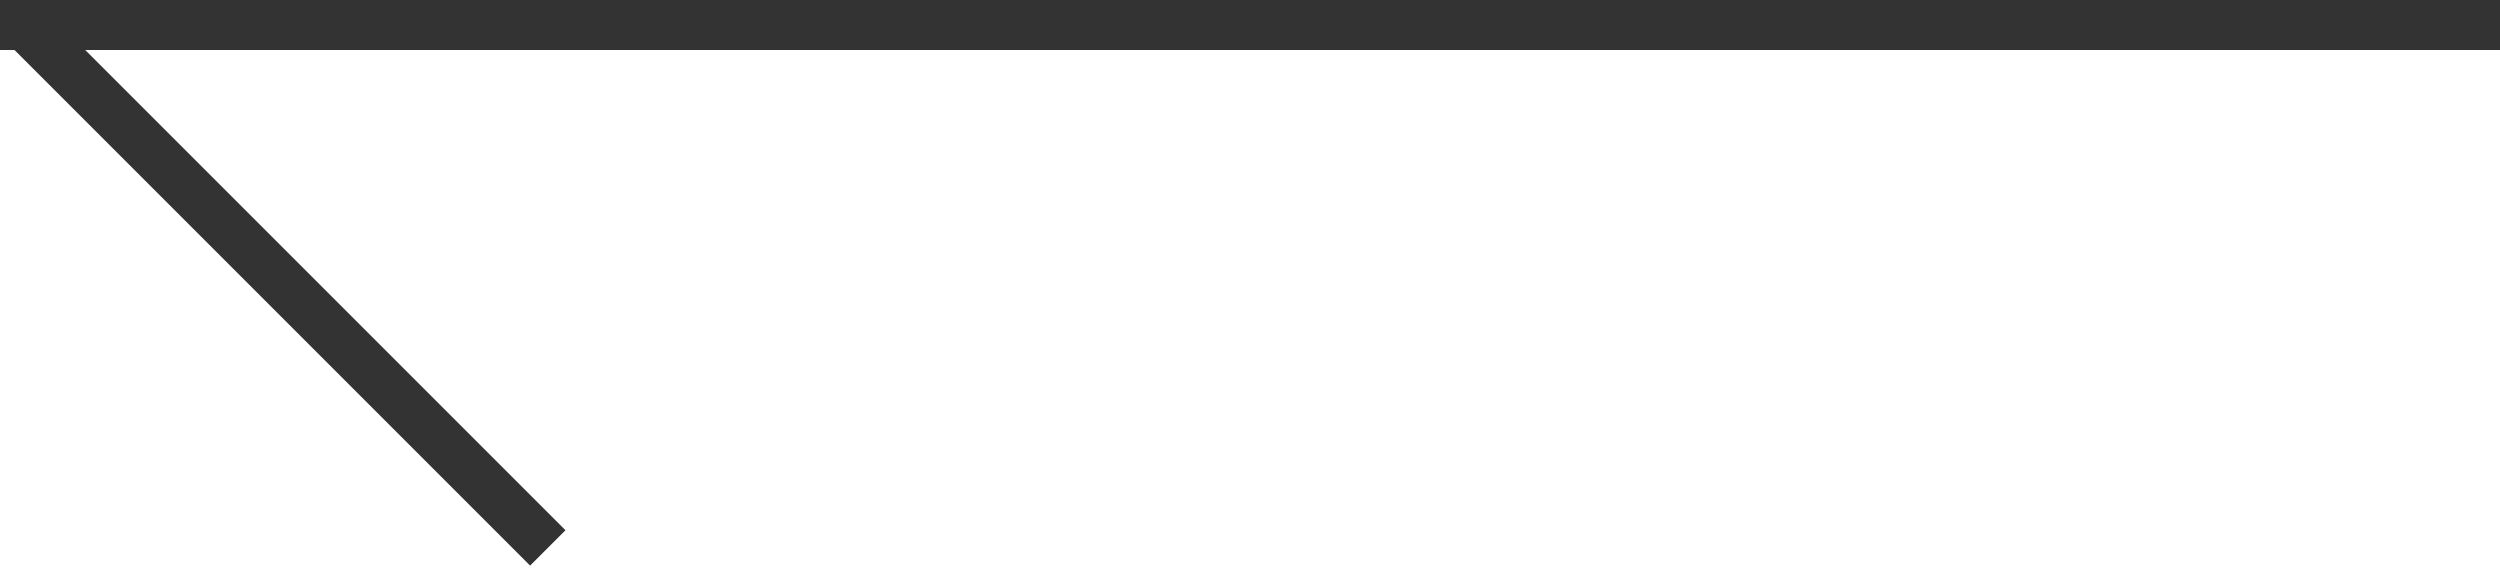
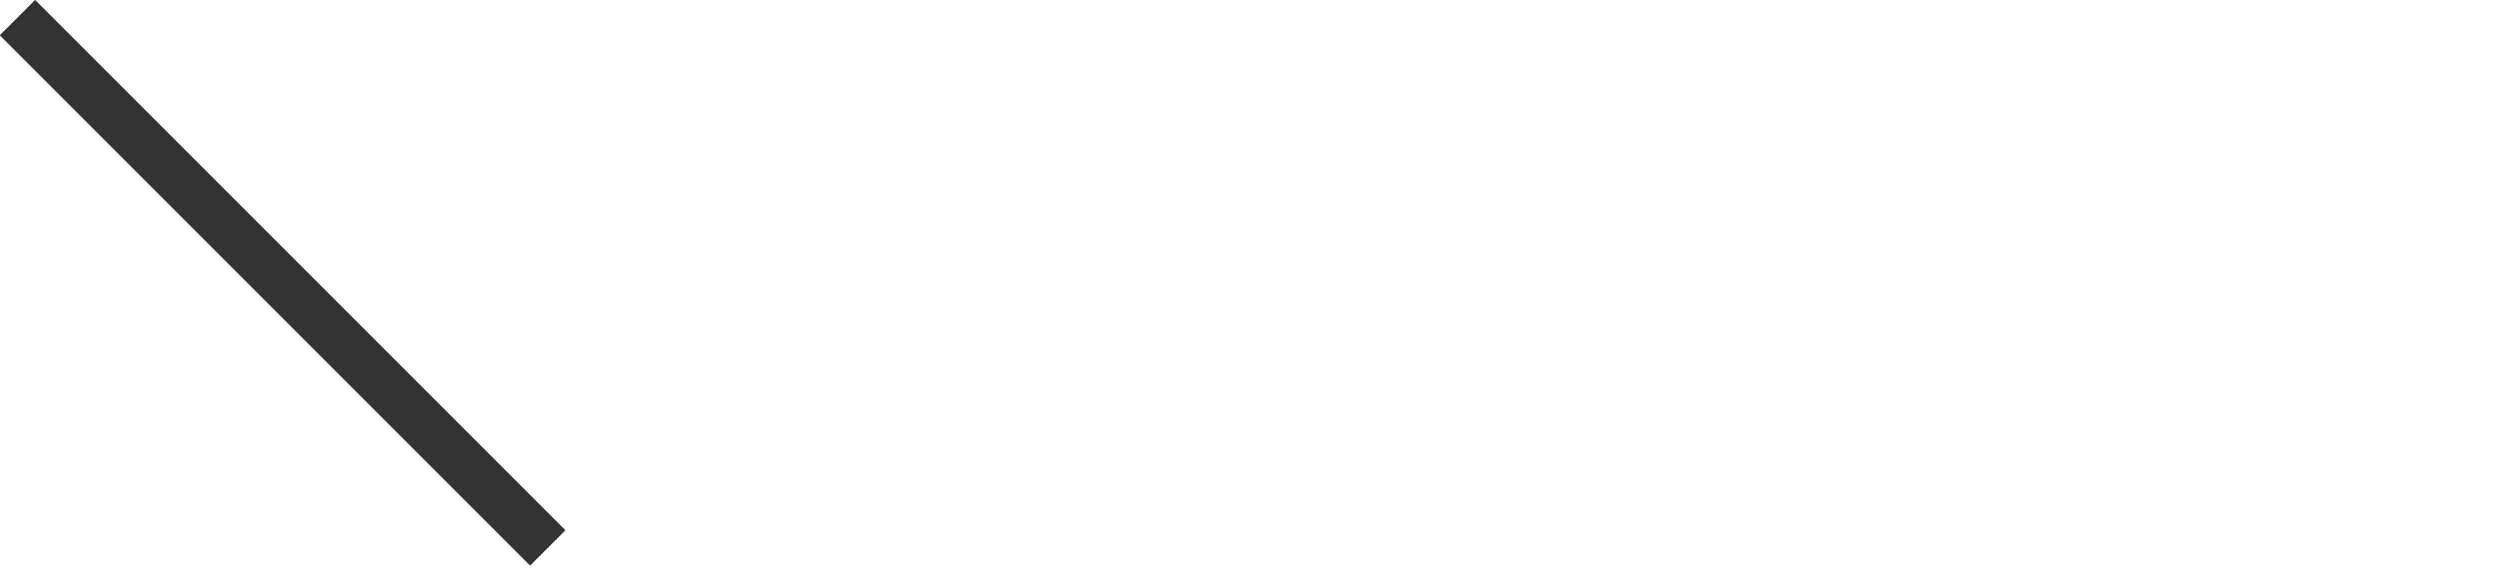
<svg xmlns="http://www.w3.org/2000/svg" width="100" height="23" viewBox="0 0 100 23" fill="none">
  <g clip-path="url(#clip0)">
-     <path d="M100 0H0V2H100V0Z" fill="#333333" />
    <path d="M1.405 -0.004L-0.009 1.411L21.204 22.624L22.619 21.21L1.405 -0.004Z" fill="#333333" />
  </g>
  <defs>
    <clipPath id="clip0">
      <rect width="100" height="22.63" fill="white" />
    </clipPath>
  </defs>
</svg>